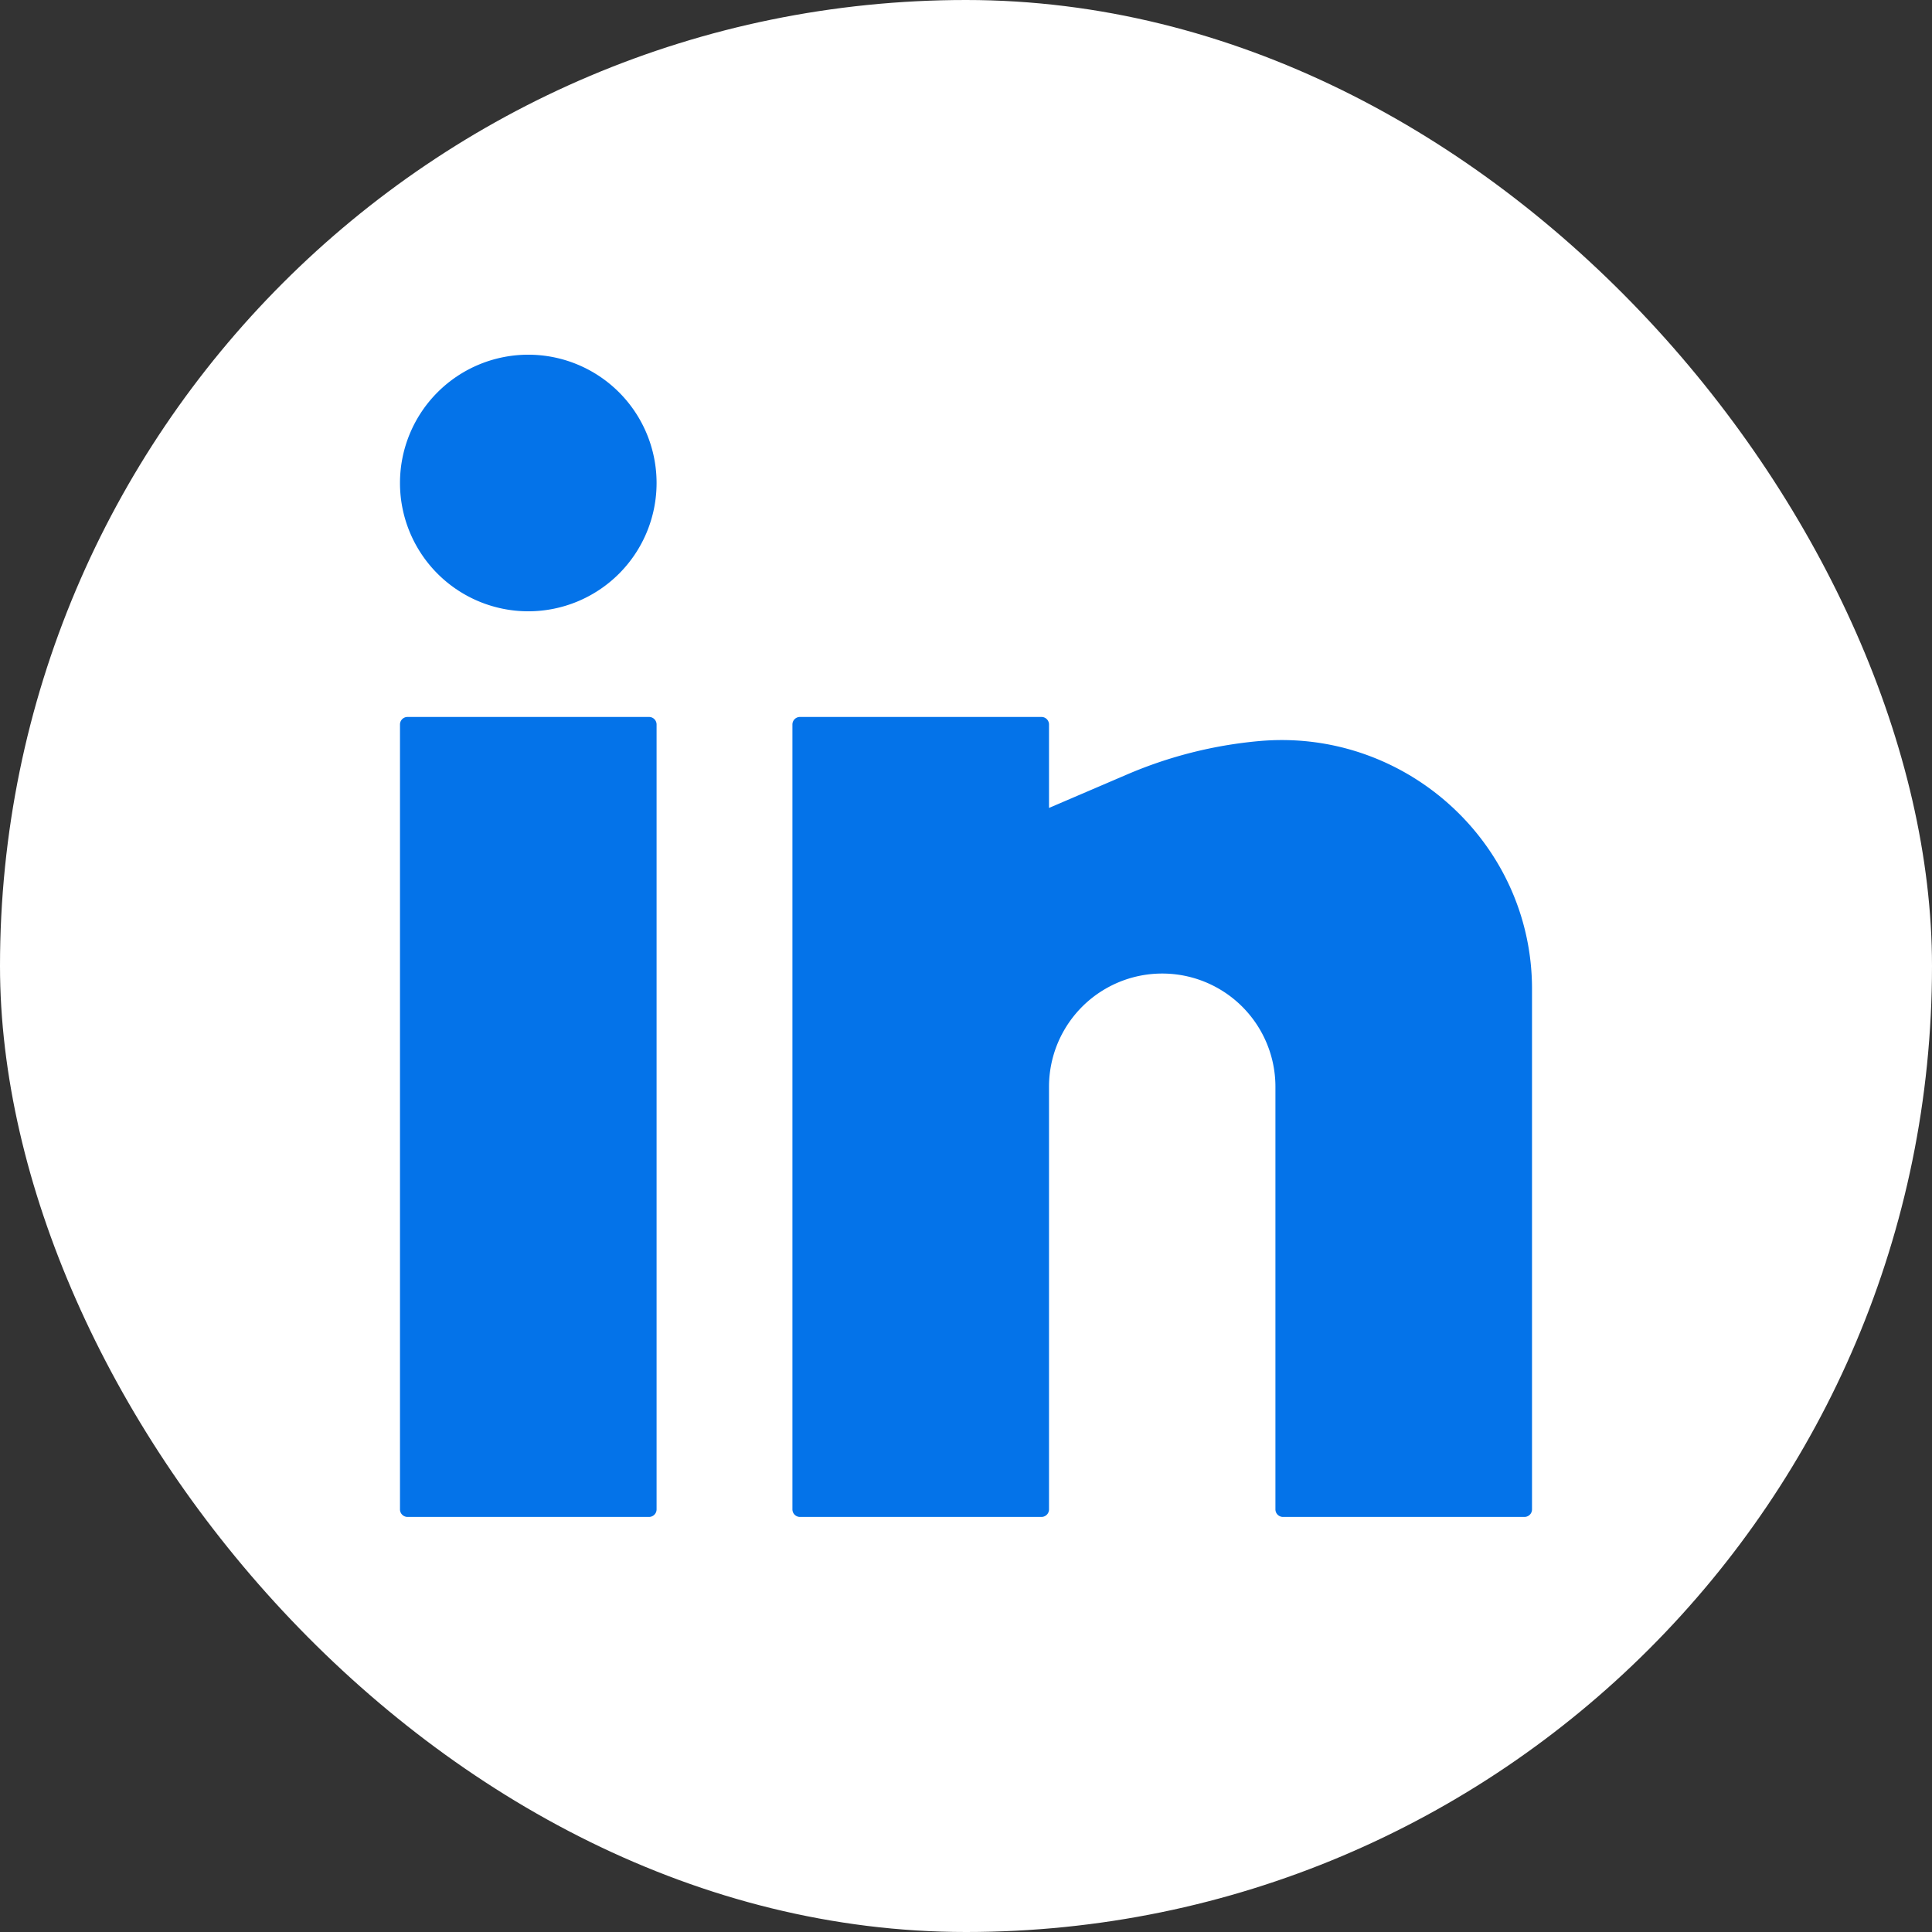
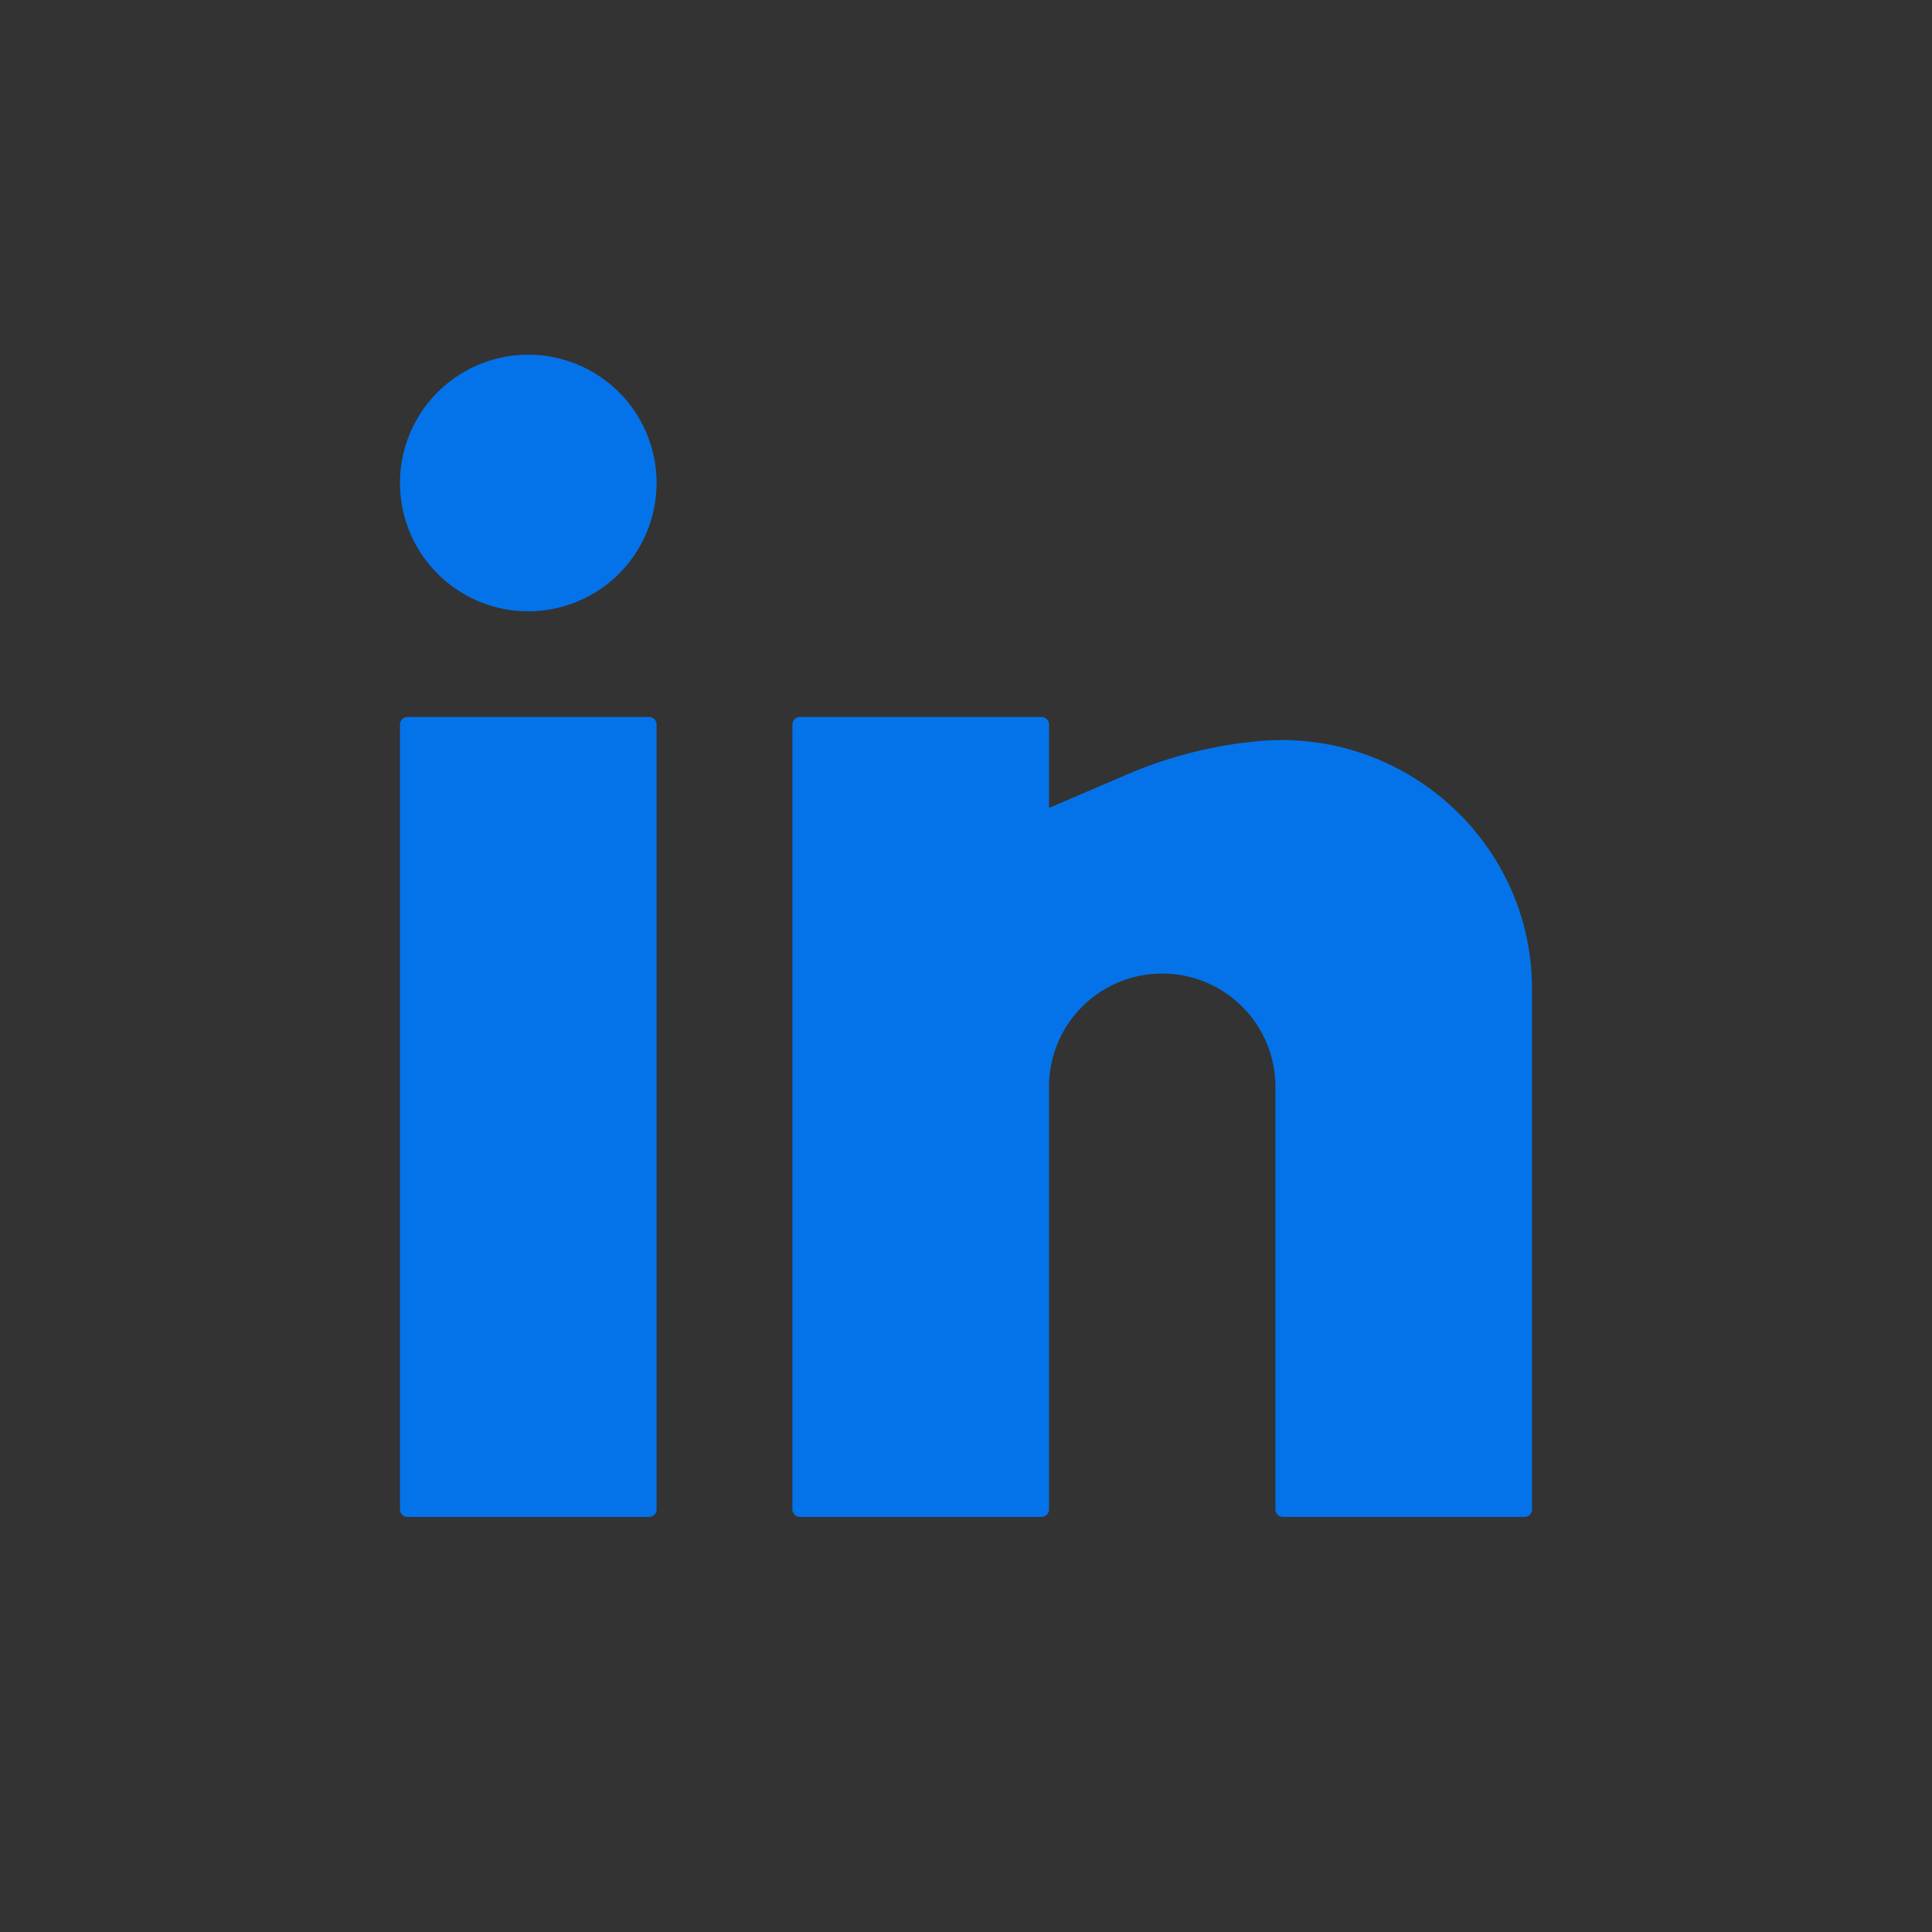
<svg xmlns="http://www.w3.org/2000/svg" width="32" height="32" viewBox="0 0 32 32" fill="none">
  <rect x="0" y="0" width="32" height="32" fill="#333333" stroke="none" />
-   <rect width="32" height="32" rx="16" fill="#fff" />
  <path fill-rule="evenodd" clip-rule="evenodd" d="M8.75 5.875a2.125 2.125 0 1 0 0 4.25 2.125 2.125 0 0 0 0-4.25zM6.75 11.875a.125.125 0 0 0-.125.125v13c0 .069.056.125.125.125h4a.125.125 0 0 0 .125-.125V12a.125.125 0 0 0-.125-.125h-4zM13.25 11.875a.125.125 0 0 0-.125.125v13c0 .069.056.125.125.125h4a.125.125 0 0 0 .125-.125v-7a1.875 1.875 0 1 1 3.75 0v7c0 .069.056.125.125.125h4a.125.125 0 0 0 .125-.125v-8.62c0-2.426-2.11-4.325-4.525-4.105a7.169 7.169 0 0 0-2.169.547l-1.306.56V12a.125.125 0 0 0-.125-.125h-4z" fill="#0473E9" />
</svg>